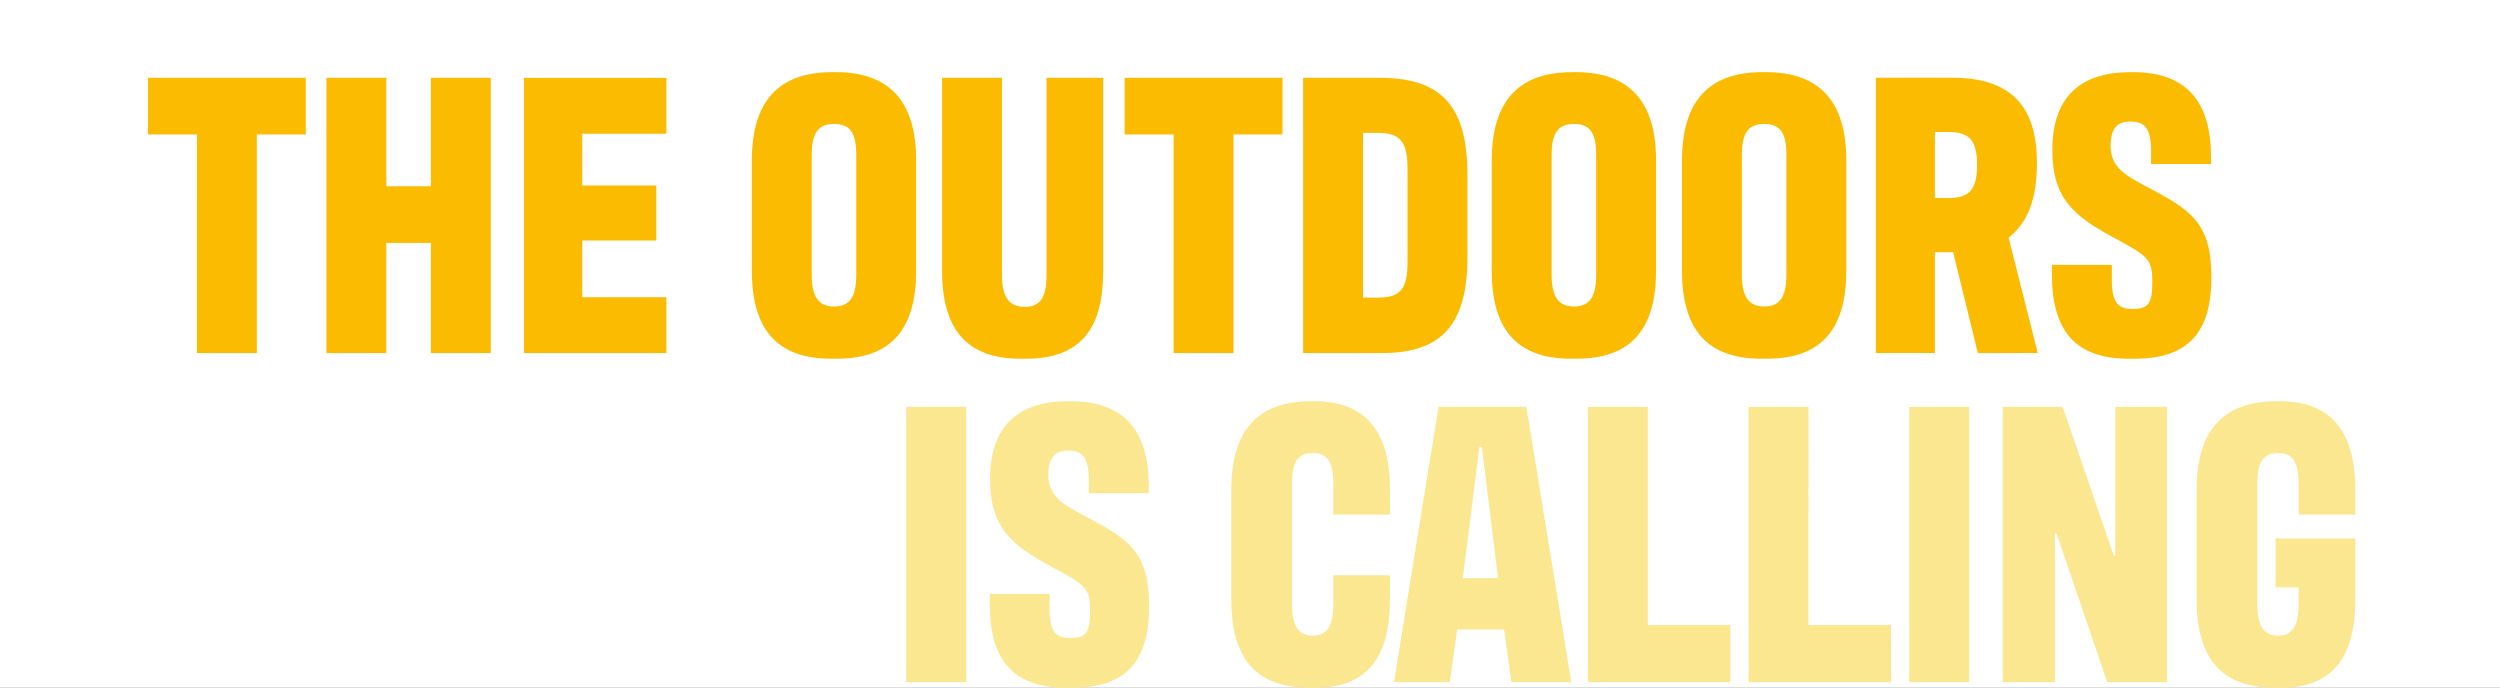
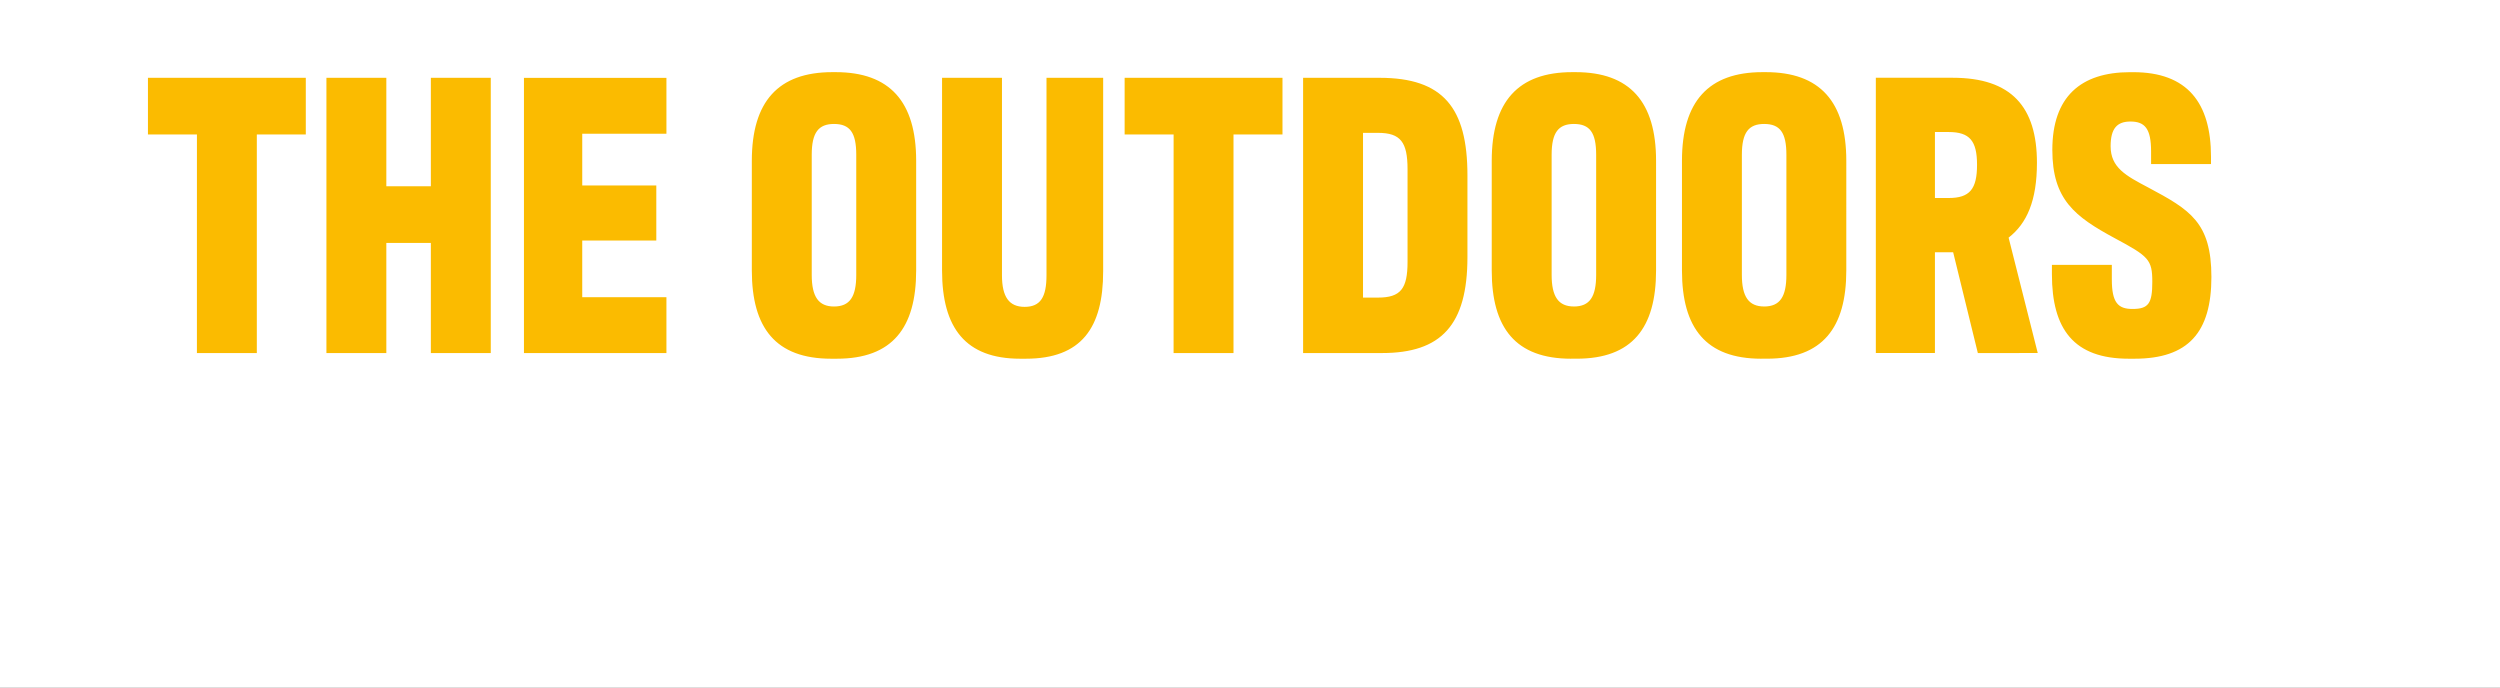
<svg xmlns="http://www.w3.org/2000/svg" id="CatHeader-ImageVideo-MB" width="338" height="92.99" viewBox="0 0 338 92.99">
  <rect x="0" y="0" width="338" height="92.99" fill="#333333" stroke="none" />
  <rect id="BG" width="338" height="92.989" fill="#fff" />
  <g id="Group_16006" data-name="Group 16006" transform="translate(3215.992 15840.042)">
-     <path id="Path_24911" data-name="Path 24911" d="M-162.925-65.858h-8.1v37.212h8.1Zm13.571,37.978h.766c7.278,0,10.4-3.557,10.4-11.054,0-7.388-2.9-9.084-8.537-12.094-3.01-1.587-5.089-2.681-5.089-5.582,0-2.408.876-3.338,2.681-3.338,1.97,0,2.791.985,2.791,4.05v1.7h8.1v-.985c0-7.333-3.229-11.437-10.507-11.437h-.438c-6.676,0-10.507,3.338-10.507,10.507,0,6.731,3.065,9.029,8.427,11.93,4.6,2.463,5.089,2.9,5.089,5.91,0,2.9-.492,3.666-2.681,3.666-1.97,0-2.791-.876-2.791-3.995v-1.97h-8.1v1.259C-159.751-31.875-156.8-27.88-149.354-27.88Zm32.889,0h.766c7,0,10.069-4.159,10.069-11.93v-3.283h-7.661v3.885c0,2.955-.821,4.268-2.791,4.268s-2.791-1.313-2.791-4.268V-55.46c0-3.01.821-4.159,2.791-4.159s2.791,1.149,2.791,4.159V-51.3h7.661V-54.64c0-7.99-3.338-11.984-10.233-11.984h-.438c-7.223,0-10.78,3.995-10.78,11.984v14.83C-127.081-32.039-123.907-27.88-116.465-27.88Zm27.252-.766h8.1l-6.074-37.212H-99.063l-6.02,37.212h7.552l.985-7.114H-90.2ZM-93.207-60.44l2.189,17.73h-4.761l2.244-17.73Zm22.437-5.418h-8.1v37.212h19.263v-7.716H-70.771Zm21.725,0h-8.1v37.212h19.263v-7.716H-49.046Zm21.725,0h-8.1v37.212h8.1Zm4.542,37.212h7.059V-48.729h.219l6.84,20.083h8.1V-65.858h-7v20.083h-.219l-6.9-20.083h-8.1Zm36.829.766h.766c7,0,10.069-4.159,10.069-11.93v-8.263H14.105v6.622h3.119v2.244c0,2.955-.821,4.268-2.791,4.268s-2.791-1.313-2.791-4.268V-55.46c0-3.01.821-4.159,2.791-4.159s2.791,1.149,2.791,4.159V-51.3h7.661V-54.64c0-7.99-3.338-11.984-10.233-11.984h-.438c-7.223,0-10.78,3.995-10.78,11.984v14.83C3.434-32.039,6.608-27.88,14.05-27.88Z" transform="translate(-2922.44 -15719.172)" fill="#fbe790" />
    <path id="Path_24910" data-name="Path 24910" d="M-238.37-28.646h8.1V-58.2h6.622v-7.661h-21.342V-58.2h6.622Zm31.63-37.212v14.666h-6.02V-65.858h-8.1v37.212h8.1V-43.531h6.02v14.885h8.1V-65.858Zm12.586,37.212h19.263V-36.2h-11.382v-7.661h10.014V-51.3h-10.014v-7h11.382v-7.552h-19.263Zm41.535.766h.766c7.5,0,10.726-4.159,10.726-11.93V-54.64c0-7.99-3.557-11.984-10.89-11.984h-.438c-7.333,0-10.89,3.995-10.89,11.984v14.83C-163.345-32.039-160.116-27.88-152.619-27.88Zm.383-7.059c-2.079,0-3.01-1.313-3.01-4.268V-55.46c0-3.01.93-4.159,3.01-4.159,2.134,0,3.01,1.149,3.01,4.159v16.253C-149.226-36.253-150.1-34.939-152.236-34.939Zm25.173,7.059h.766c7.5,0,10.452-4.159,10.452-11.82V-65.858h-7.661v26.7c0,2.955-.821,4.268-2.955,4.268-2.079,0-3.065-1.313-3.065-4.268v-26.7h-8.1V-39.81C-137.625-32.039-134.451-27.88-127.063-27.88Zm20.74-.766h8.1V-58.2H-91.6v-7.661h-21.342V-58.2h6.622Zm17.511,0h10.671c7.99,0,11.547-3.776,11.547-12.969V-52.67c0-9.139-3.283-13.188-11.875-13.188H-88.812Zm8.1-7.5V-58.416h2.025c3.065,0,3.995,1.259,3.995,4.925v12.532c0,3.612-.93,4.816-3.995,4.816Zm28.128,8.263h.766c7.5,0,10.726-4.159,10.726-11.93V-54.64c0-7.99-3.557-11.984-10.89-11.984h-.438c-7.333,0-10.89,3.995-10.89,11.984v14.83C-63.311-32.039-60.082-27.88-52.585-27.88Zm.383-7.059c-2.079,0-3.01-1.313-3.01-4.268V-55.46c0-3.01.93-4.159,3.01-4.159,2.134,0,3.01,1.149,3.01,4.159v16.253C-49.192-36.253-50.067-34.939-52.2-34.939Zm25.337,7.059h.766c7.5,0,10.726-4.159,10.726-11.93V-54.64c0-7.99-3.557-11.984-10.89-11.984H-26.7c-7.333,0-10.89,3.995-10.89,11.984v14.83C-37.591-32.039-34.362-27.88-26.865-27.88Zm.383-7.059c-2.079,0-3.01-1.313-3.01-4.268V-55.46c0-3.01.93-4.159,3.01-4.159,2.134,0,3.01,1.149,3.01,4.159v16.253C-23.472-36.253-24.347-34.939-26.482-34.939Zm36.993,6.293-3.94-15.6c2.463-1.915,3.831-4.98,3.831-10.124,0-7.552-3.448-11.492-11.382-11.492h-10.4v37.212h7.99V-42.272H-.926L2.412-28.646Zm-13.9-20.959v-8.92h1.861c2.846,0,3.831,1.2,3.831,4.433,0,3.283-.985,4.487-3.831,4.487ZM22.824-27.88h.766c7.278,0,10.4-3.557,10.4-11.054,0-7.388-2.9-9.084-8.537-12.094-3.01-1.587-5.089-2.681-5.089-5.582,0-2.408.876-3.338,2.681-3.338,1.97,0,2.791.985,2.791,4.05v1.7h8.1v-.985c0-7.333-3.229-11.437-10.507-11.437h-.438c-6.676,0-10.507,3.338-10.507,10.507,0,6.731,3.065,9.029,8.427,11.93,4.6,2.463,5.089,2.9,5.089,5.91,0,2.9-.493,3.666-2.681,3.666-1.97,0-2.791-.876-2.791-3.995v-1.97h-8.1v1.259C12.427-31.875,15.382-27.88,22.824-27.88Z" transform="translate(-2951 -15763.664)" fill="#fbbb00" />
  </g>
</svg>